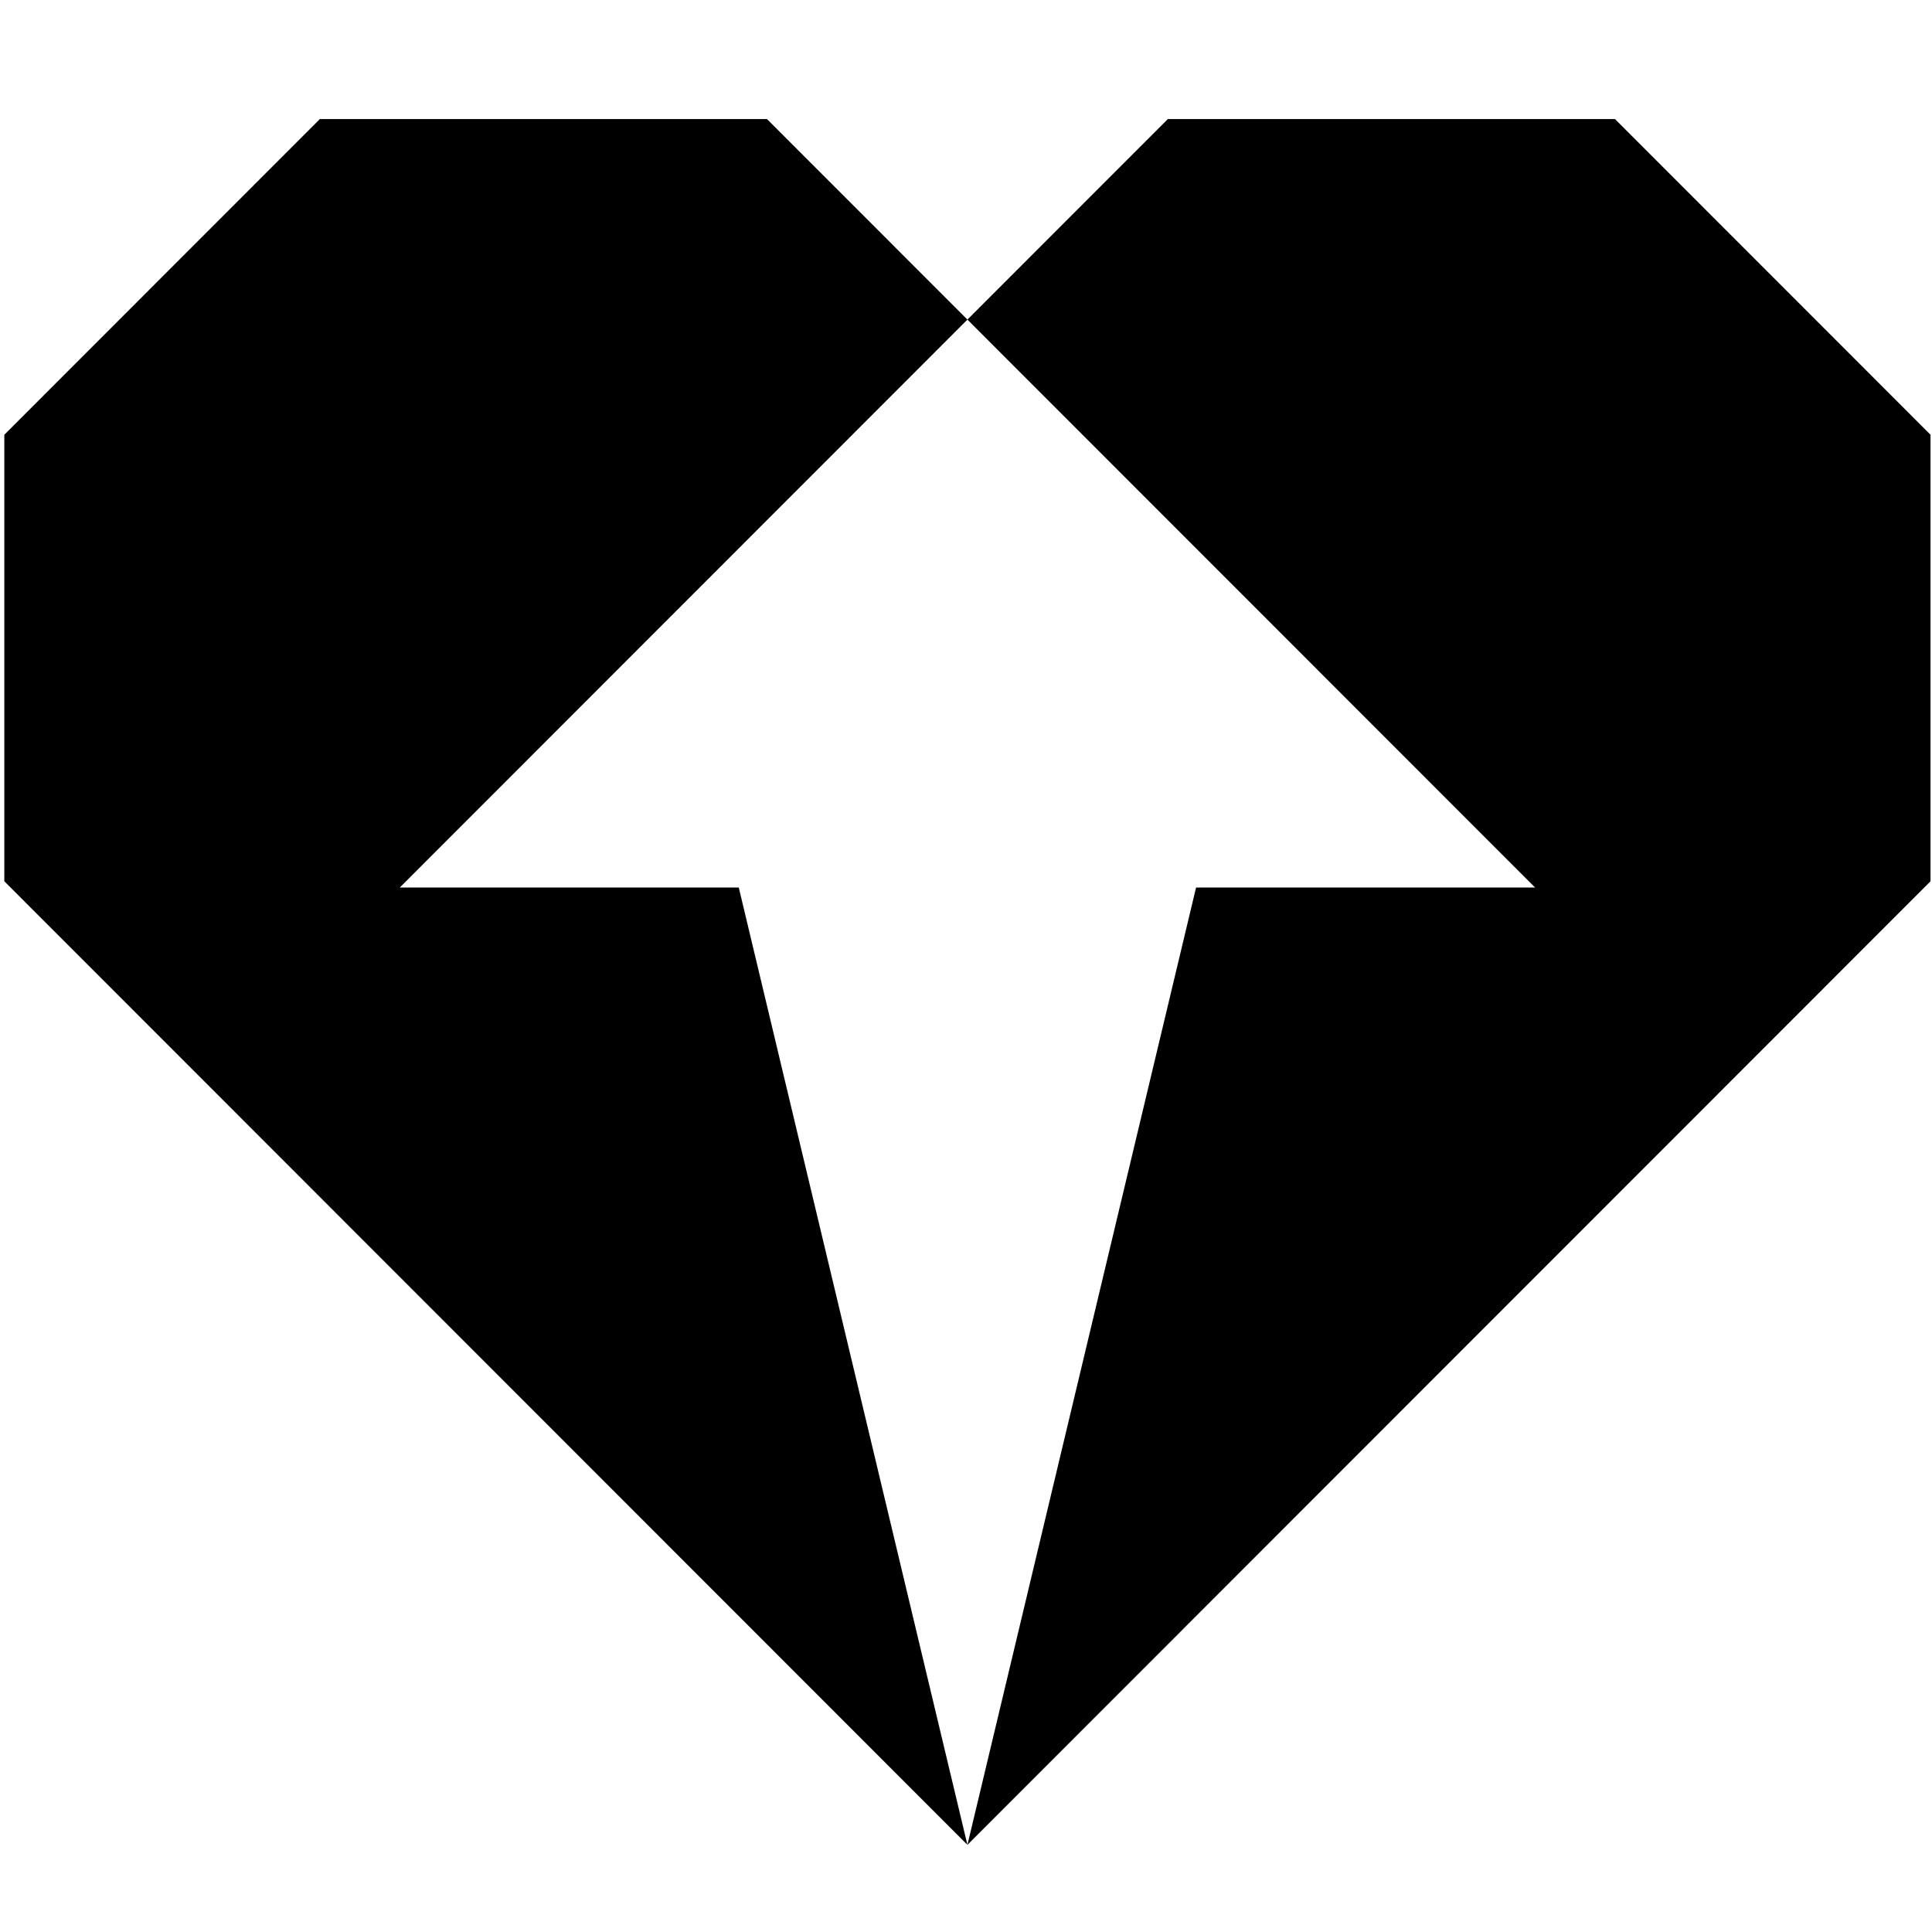
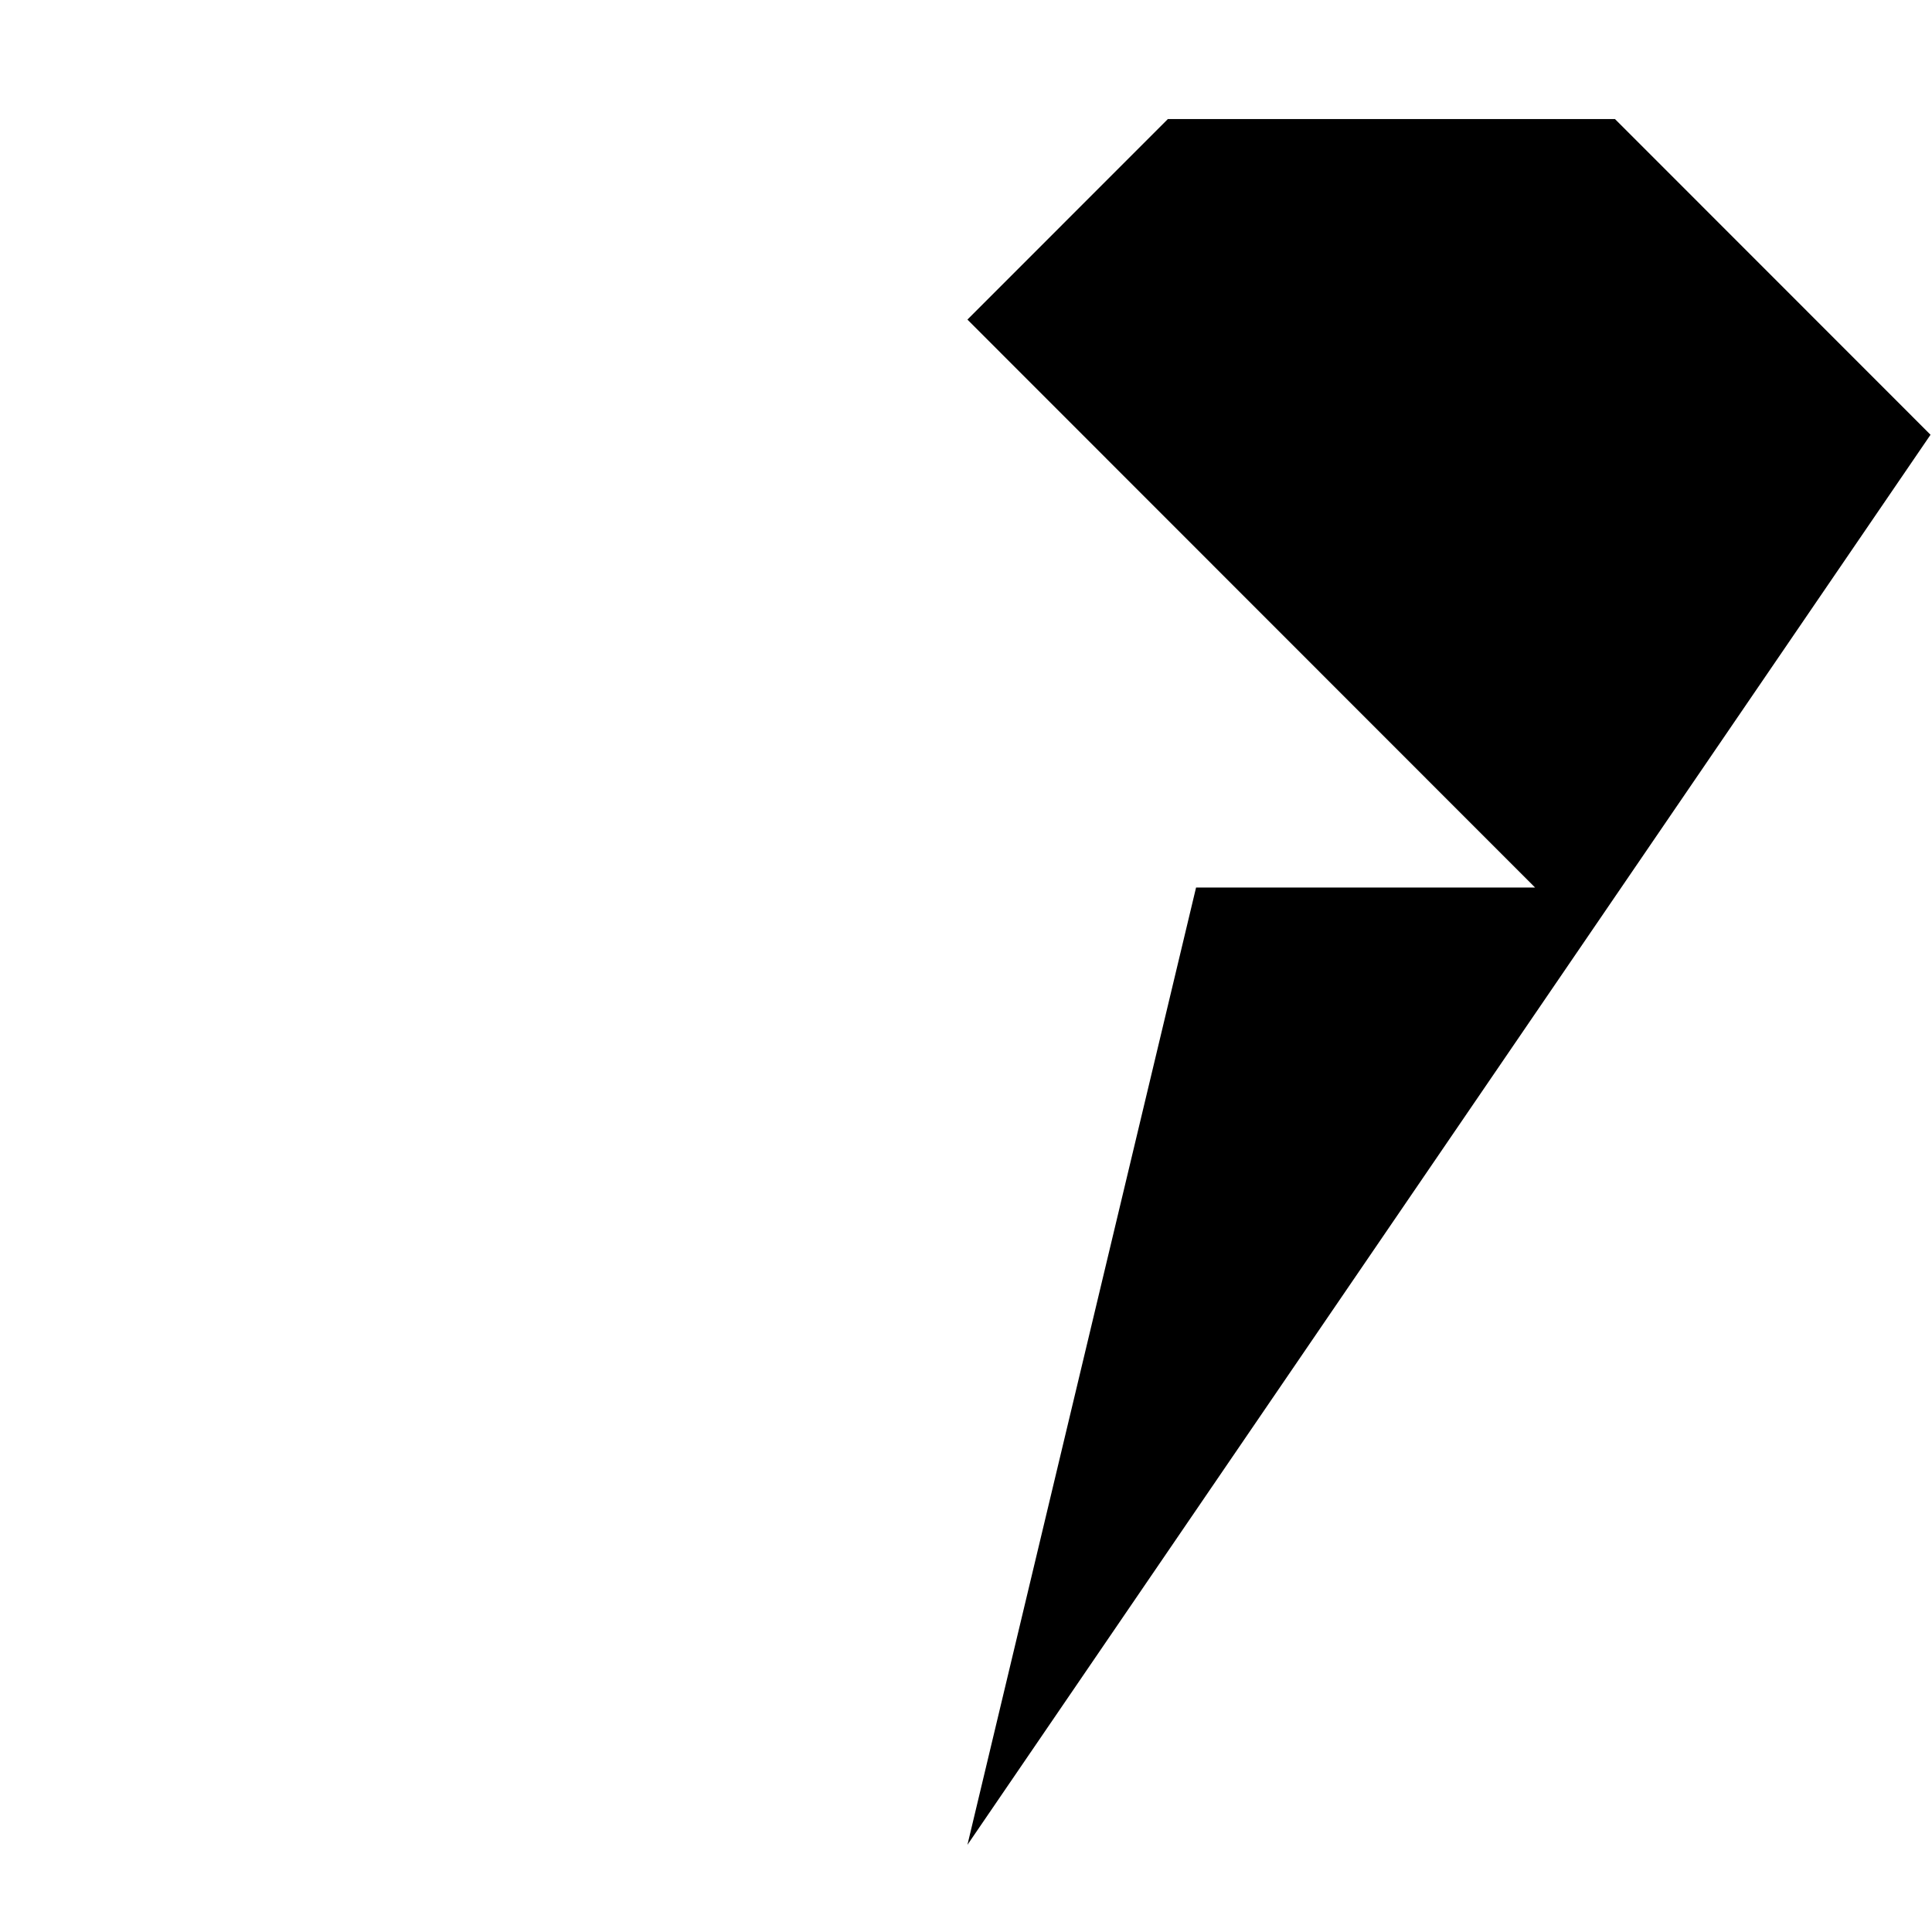
<svg xmlns="http://www.w3.org/2000/svg" width="100%" height="100%" viewBox="0 0 246 246" version="1.1" xml:space="preserve" style="fill-rule:evenodd;clip-rule:evenodd;stroke-linejoin:round;stroke-miterlimit:2;">
  <g id="logo" transform="matrix(1,0,0,1.117,0,0)">
-     <rect x="0" y="0" width="246" height="220.3" style="fill:none;" />
    <g transform="matrix(0.997,0,0,0.893,0.55,13.392)">
      <g>
-         <path d="M50.5,98.3L123,25.8L97.4,0.2L40.3,0.2L0,40.5L0,97.5L123,220.5L93.8,98.3L50.5,98.3Z" style="fill-rule:nonzero;" />
-       </g>
+         </g>
      <g>
-         <path d="M205.7,0.2L148.6,0.2L123,25.8L195.5,98.3L152.2,98.3L123,220.5L246,97.5L246,40.5L205.7,0.2Z" style="fill-rule:nonzero;" />
+         <path d="M205.7,0.2L148.6,0.2L123,25.8L195.5,98.3L152.2,98.3L123,220.5L246,40.5L205.7,0.2Z" style="fill-rule:nonzero;" />
      </g>
    </g>
  </g>
</svg>